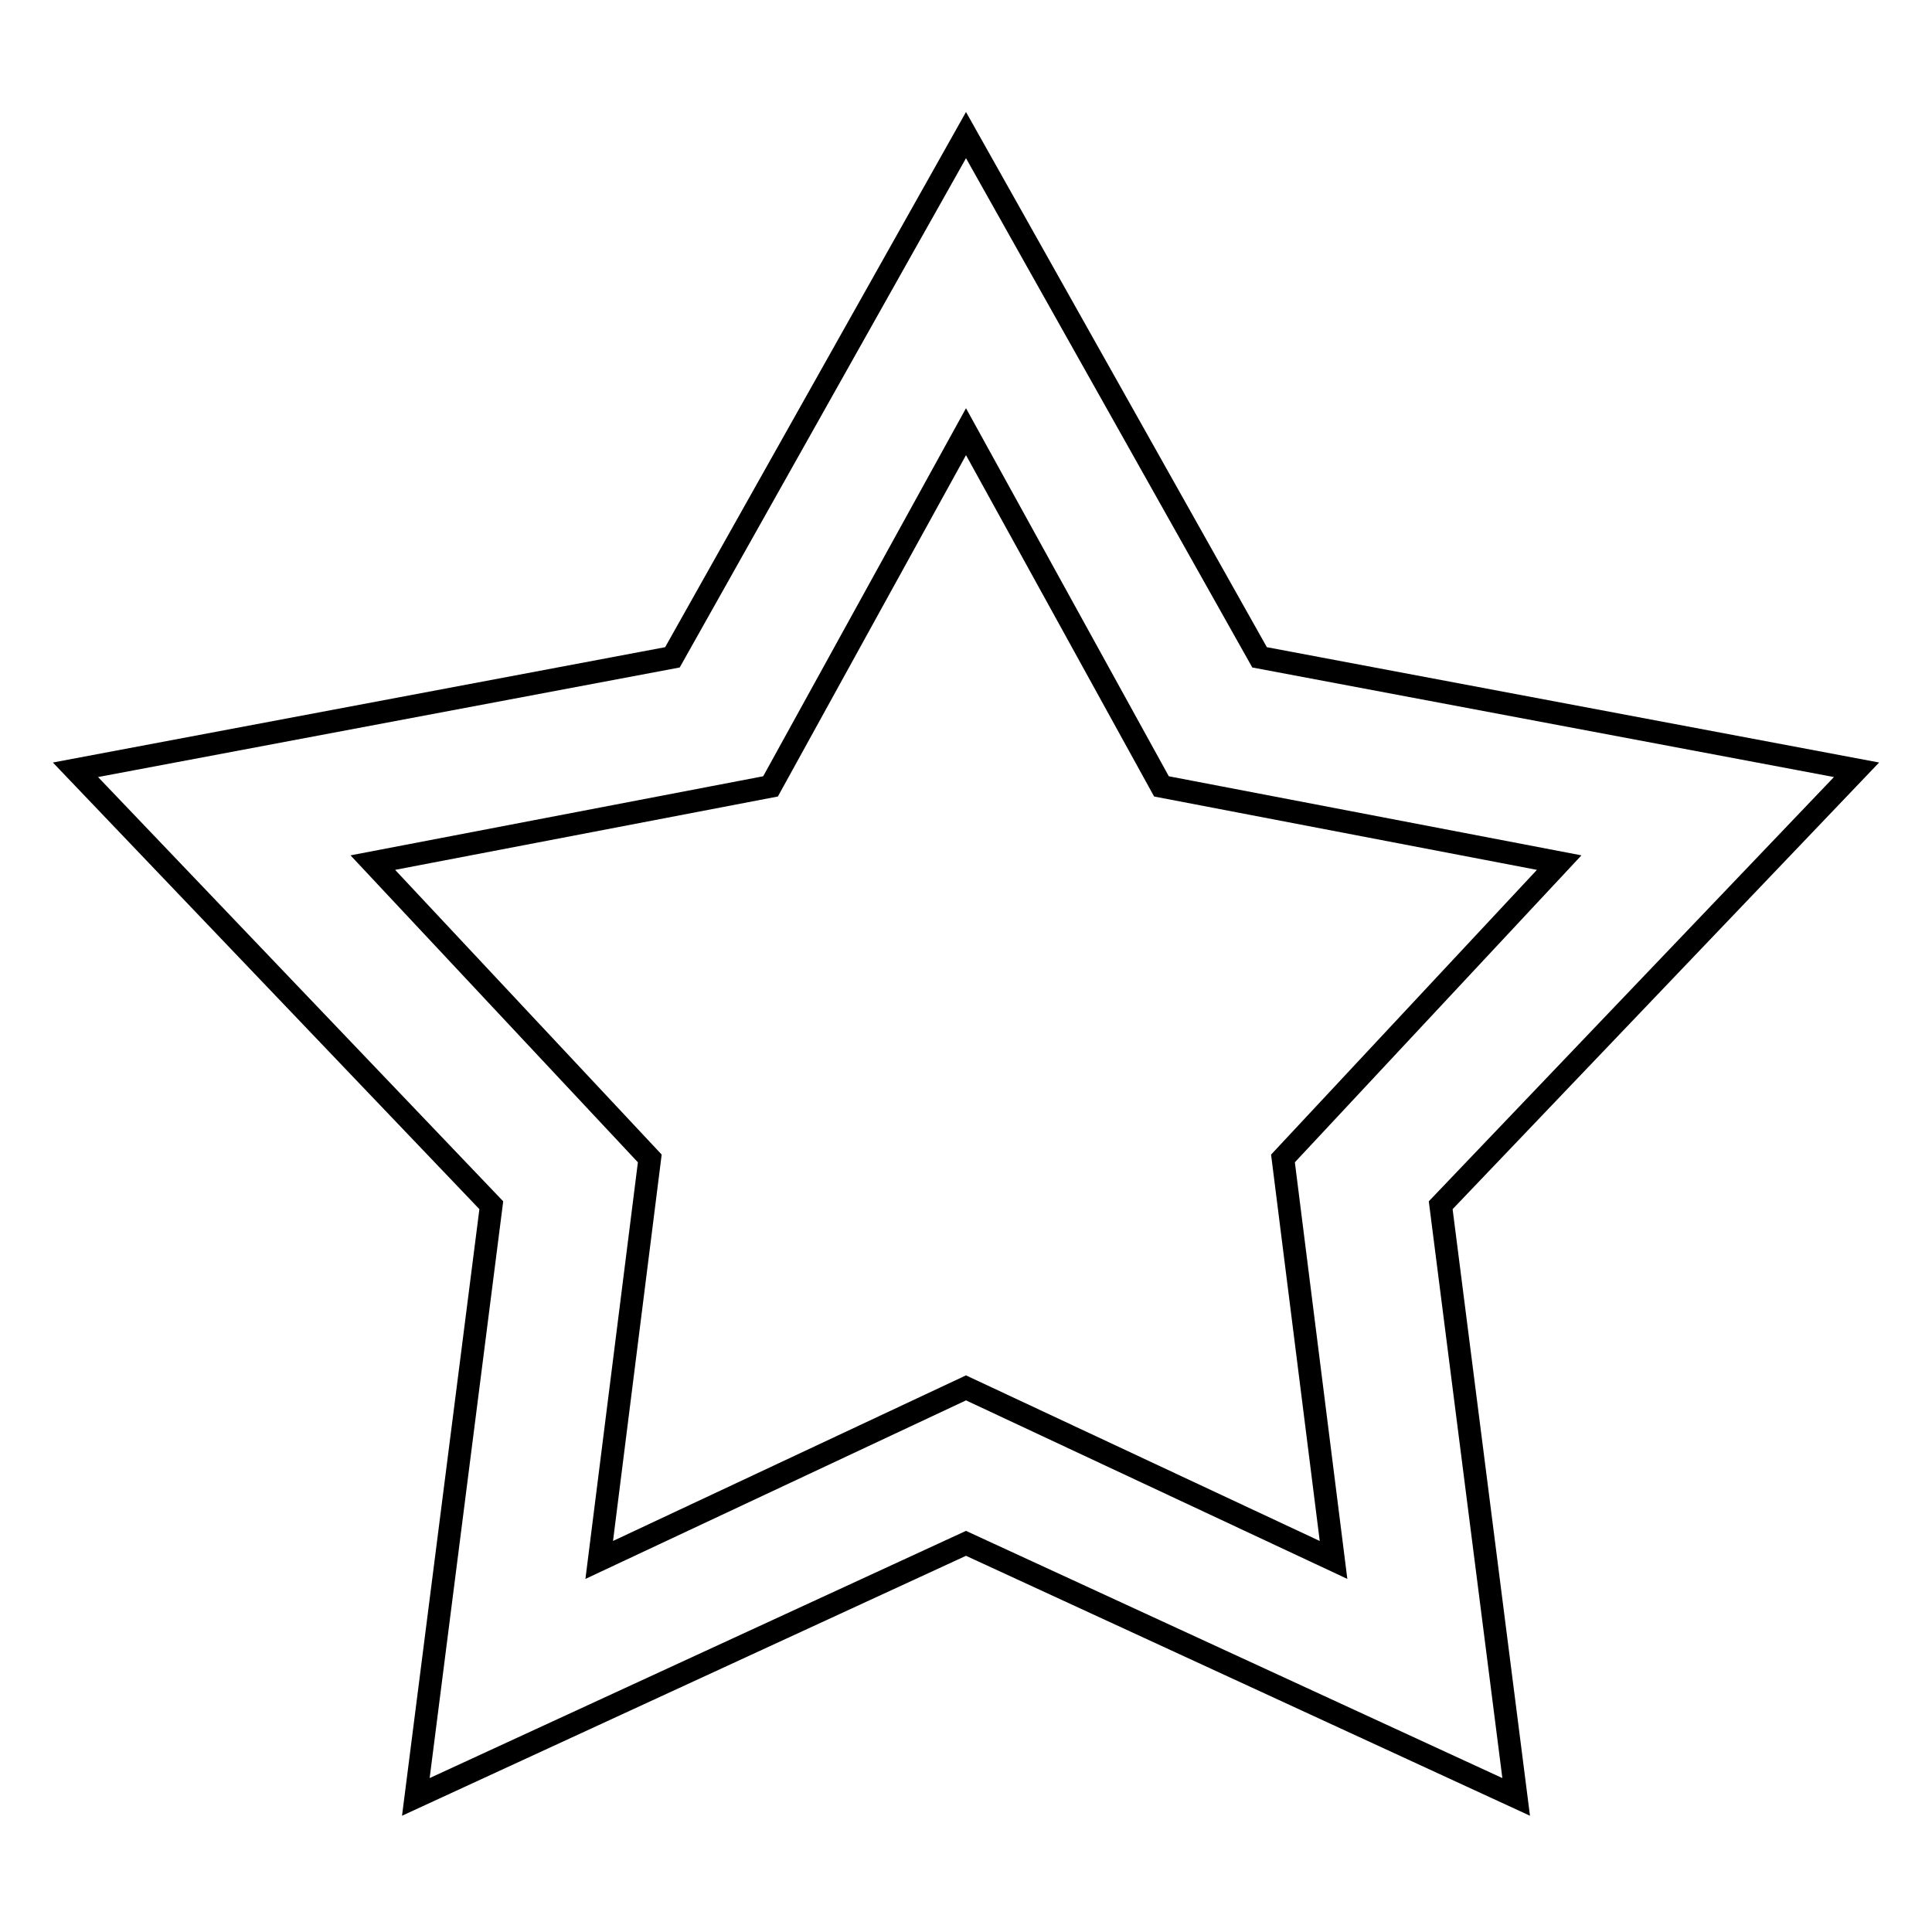
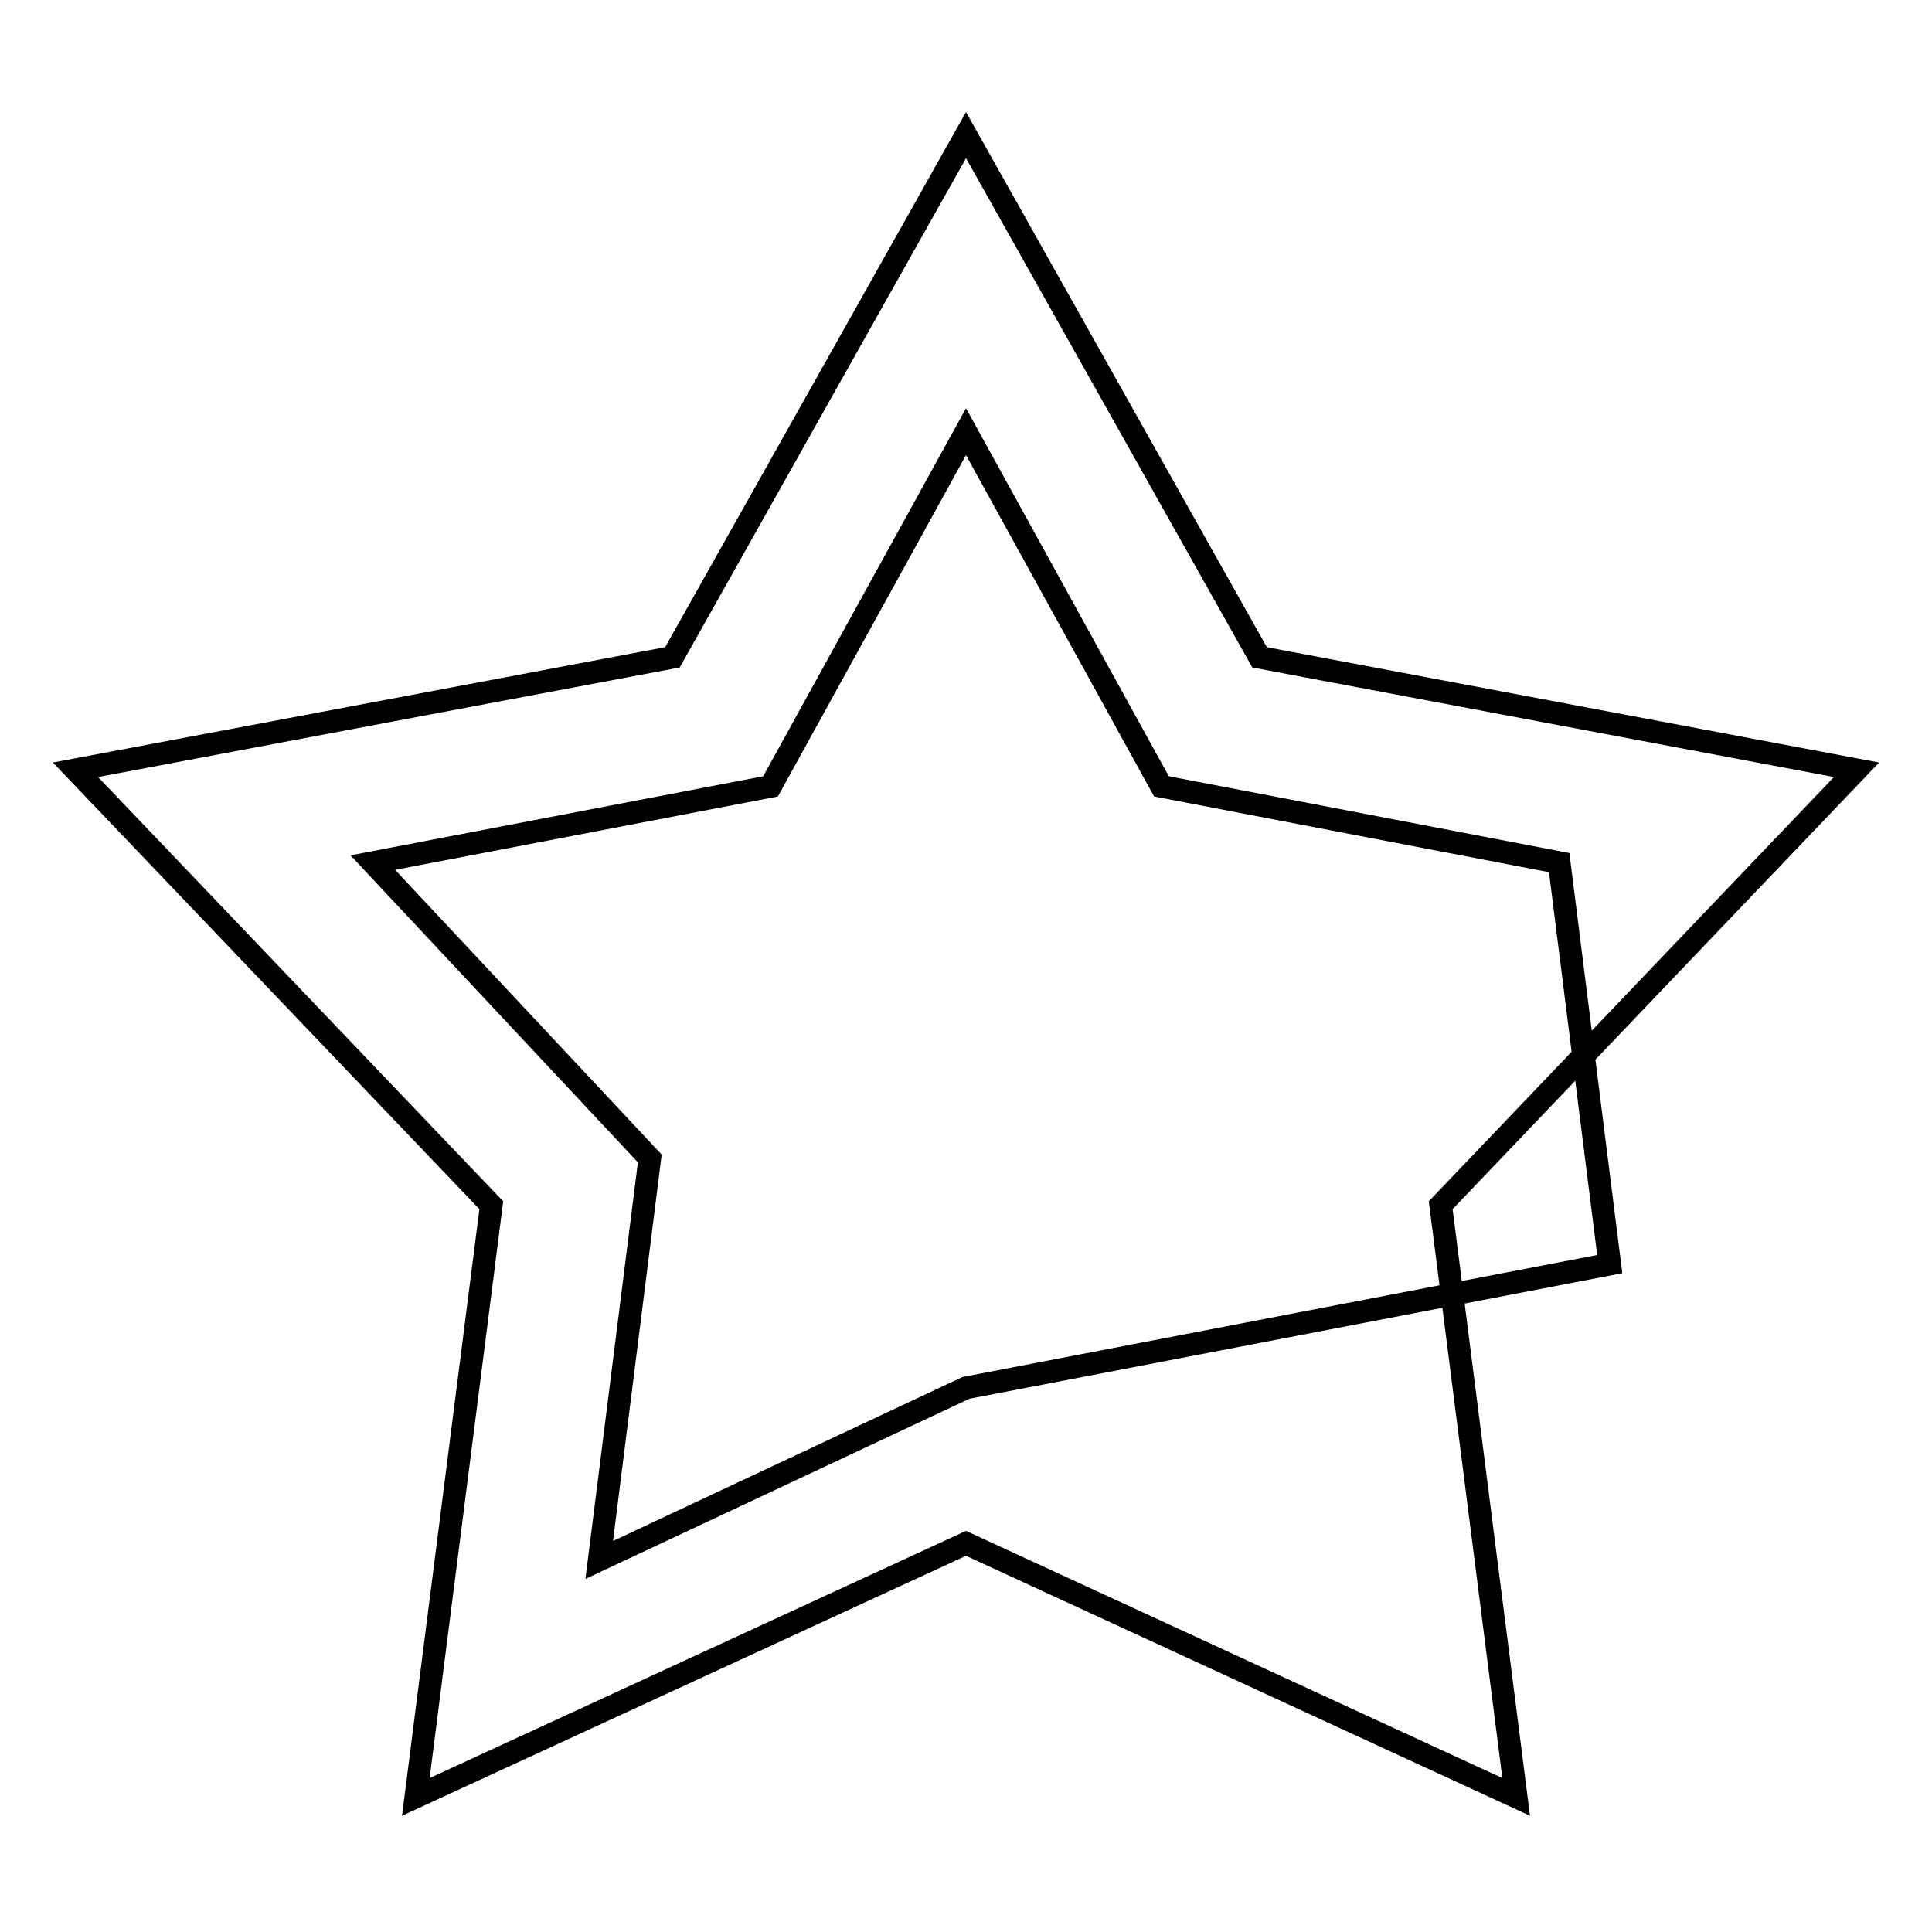
<svg xmlns="http://www.w3.org/2000/svg" version="1.1" x="0px" y="0px" viewBox="0 0 256 256" enable-background="new 0 0 256 256" xml:space="preserve">
  <g>
    <g>
-       <path stroke-width="3" fill-opacity="0" stroke="#000000" d="M246,102l-79.1-14.9L128,17.9L89.1,87.1L10,102l55.1,57.7l-10,78.4l72.9-33.6l72.9,33.6l-10-78.4L246,102z M128,183.9l-48.6,22.8l6.7-53.2l-36.7-39.2l52.7-10.1l25.9-47l25.9,47l52.7,10.1L170,153.5l6.7,53.2L128,183.9z" />
+       <path stroke-width="3" fill-opacity="0" stroke="#000000" d="M246,102l-79.1-14.9L128,17.9L89.1,87.1L10,102l55.1,57.7l-10,78.4l72.9-33.6l72.9,33.6l-10-78.4L246,102z M128,183.9l-48.6,22.8l6.7-53.2l-36.7-39.2l52.7-10.1l25.9-47l25.9,47l52.7,10.1l6.7,53.2L128,183.9z" />
    </g>
  </g>
</svg>